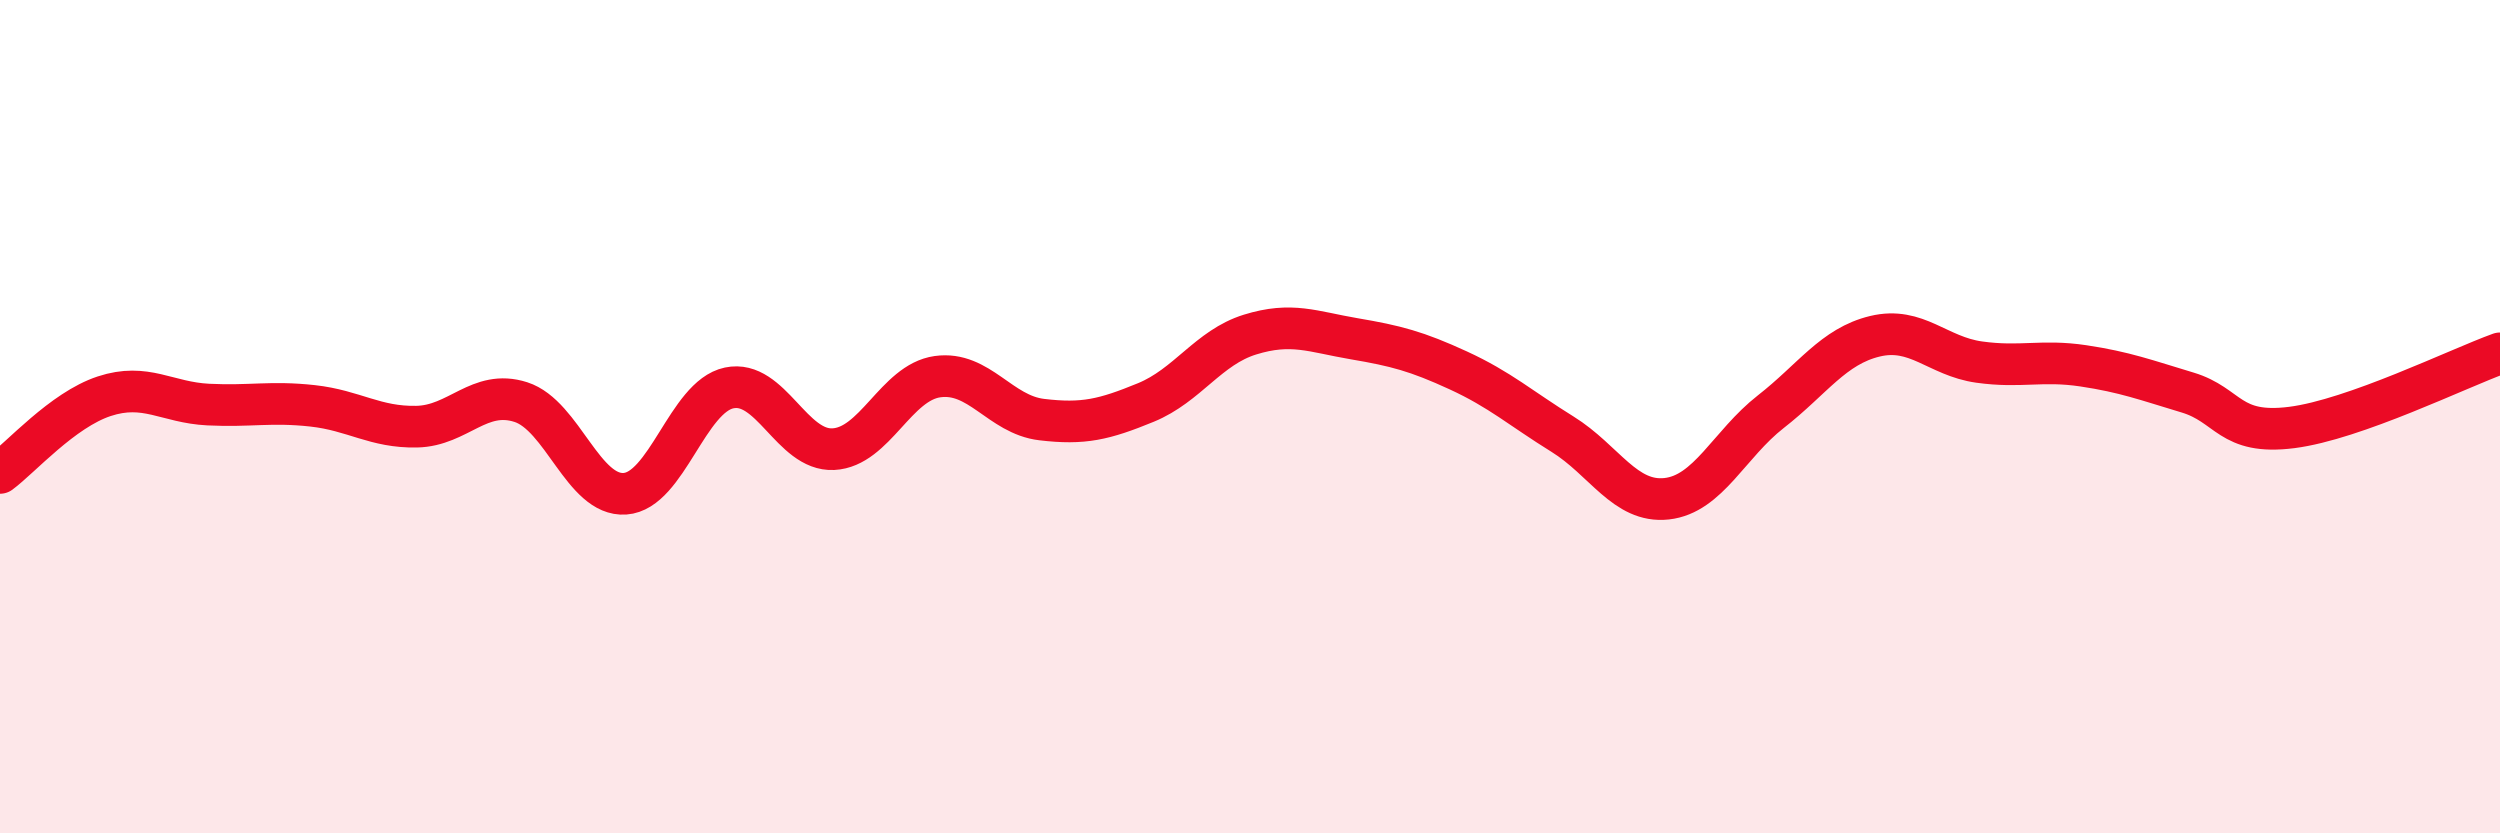
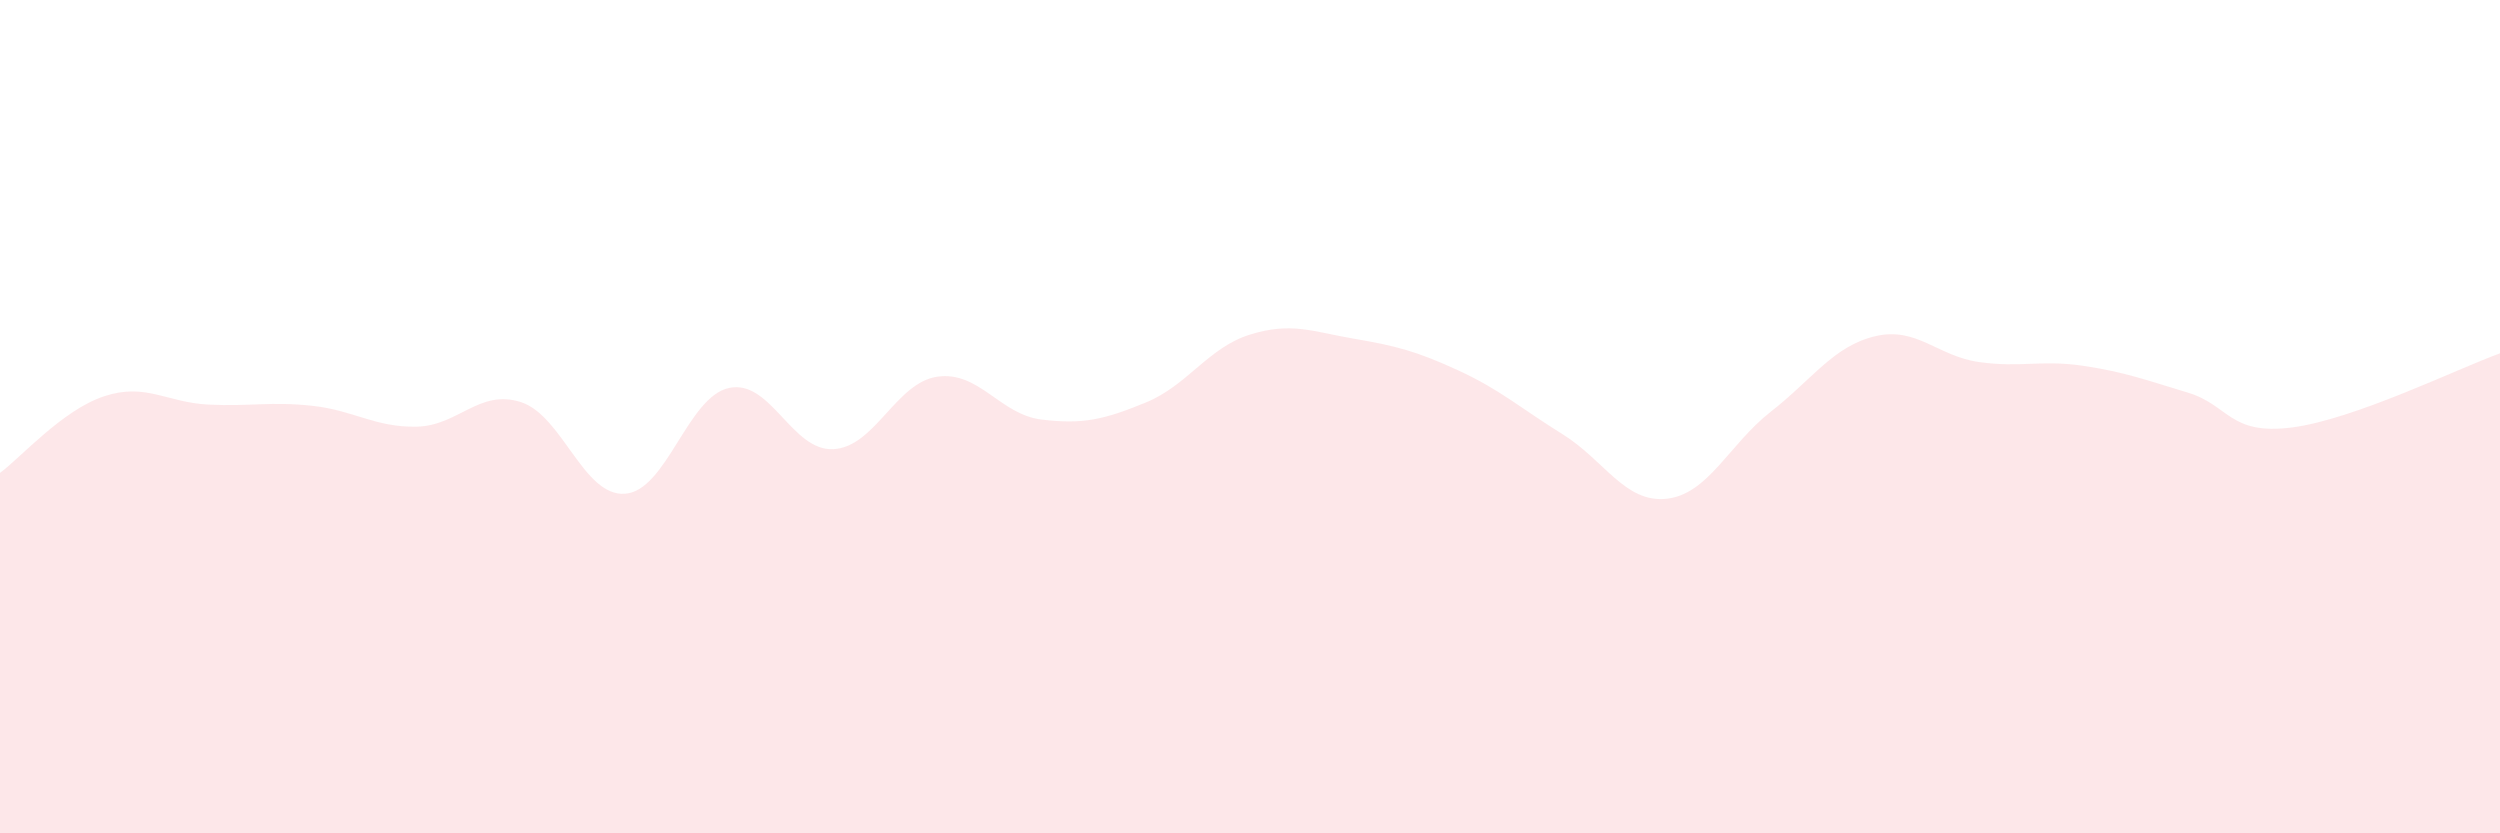
<svg xmlns="http://www.w3.org/2000/svg" width="60" height="20" viewBox="0 0 60 20">
  <path d="M 0,11.35 C 0.5,10.98 1.5,9.84 2.5,9.51 C 3.5,9.18 4,9.66 5,9.71 C 6,9.76 6.5,9.63 7.5,9.74 C 8.5,9.85 9,10.26 10,10.24 C 11,10.22 11.5,9.33 12.5,9.65 C 13.5,9.97 14,11.92 15,11.85 C 16,11.78 16.5,9.52 17.5,9.31 C 18.5,9.1 19,10.83 20,10.78 C 21,10.73 21.5,9.18 22.5,9.04 C 23.5,8.9 24,9.95 25,10.07 C 26,10.19 26.5,10.07 27.5,9.66 C 28.5,9.25 29,8.34 30,8.03 C 31,7.72 31.5,7.96 32.5,8.13 C 33.5,8.3 34,8.43 35,8.89 C 36,9.35 36.5,9.8 37.5,10.42 C 38.5,11.04 39,12.08 40,11.97 C 41,11.86 41.5,10.66 42.5,9.88 C 43.5,9.1 44,8.31 45,8.07 C 46,7.83 46.5,8.55 47.5,8.69 C 48.5,8.83 49,8.63 50,8.78 C 51,8.93 51.5,9.12 52.5,9.42 C 53.5,9.72 53.5,10.45 55,10.26 C 56.5,10.07 59,8.84 60,8.48L60 20L0 20Z" fill="#EB0A25" opacity="0.1" stroke-linecap="round" stroke-linejoin="round" />
-   <path d="M 0,11.35 C 0.5,10.98 1.5,9.84 2.5,9.51 C 3.5,9.18 4,9.66 5,9.71 C 6,9.76 6.5,9.63 7.5,9.74 C 8.5,9.85 9,10.26 10,10.24 C 11,10.22 11.5,9.33 12.5,9.65 C 13.5,9.97 14,11.92 15,11.85 C 16,11.78 16.5,9.52 17.5,9.31 C 18.5,9.1 19,10.83 20,10.78 C 21,10.73 21.5,9.18 22.5,9.04 C 23.5,8.9 24,9.95 25,10.07 C 26,10.19 26.5,10.07 27.5,9.66 C 28.5,9.25 29,8.34 30,8.03 C 31,7.72 31.5,7.96 32.5,8.13 C 33.5,8.3 34,8.43 35,8.89 C 36,9.35 36.5,9.8 37.5,10.42 C 38.5,11.04 39,12.08 40,11.97 C 41,11.86 41.5,10.66 42.5,9.88 C 43.5,9.1 44,8.31 45,8.07 C 46,7.83 46.5,8.55 47.5,8.69 C 48.5,8.83 49,8.63 50,8.78 C 51,8.93 51.5,9.12 52.5,9.42 C 53.5,9.72 53.5,10.45 55,10.26 C 56.5,10.07 59,8.84 60,8.48" stroke="#EB0A25" stroke-width="1" fill="none" stroke-linecap="round" stroke-linejoin="round" />
</svg>